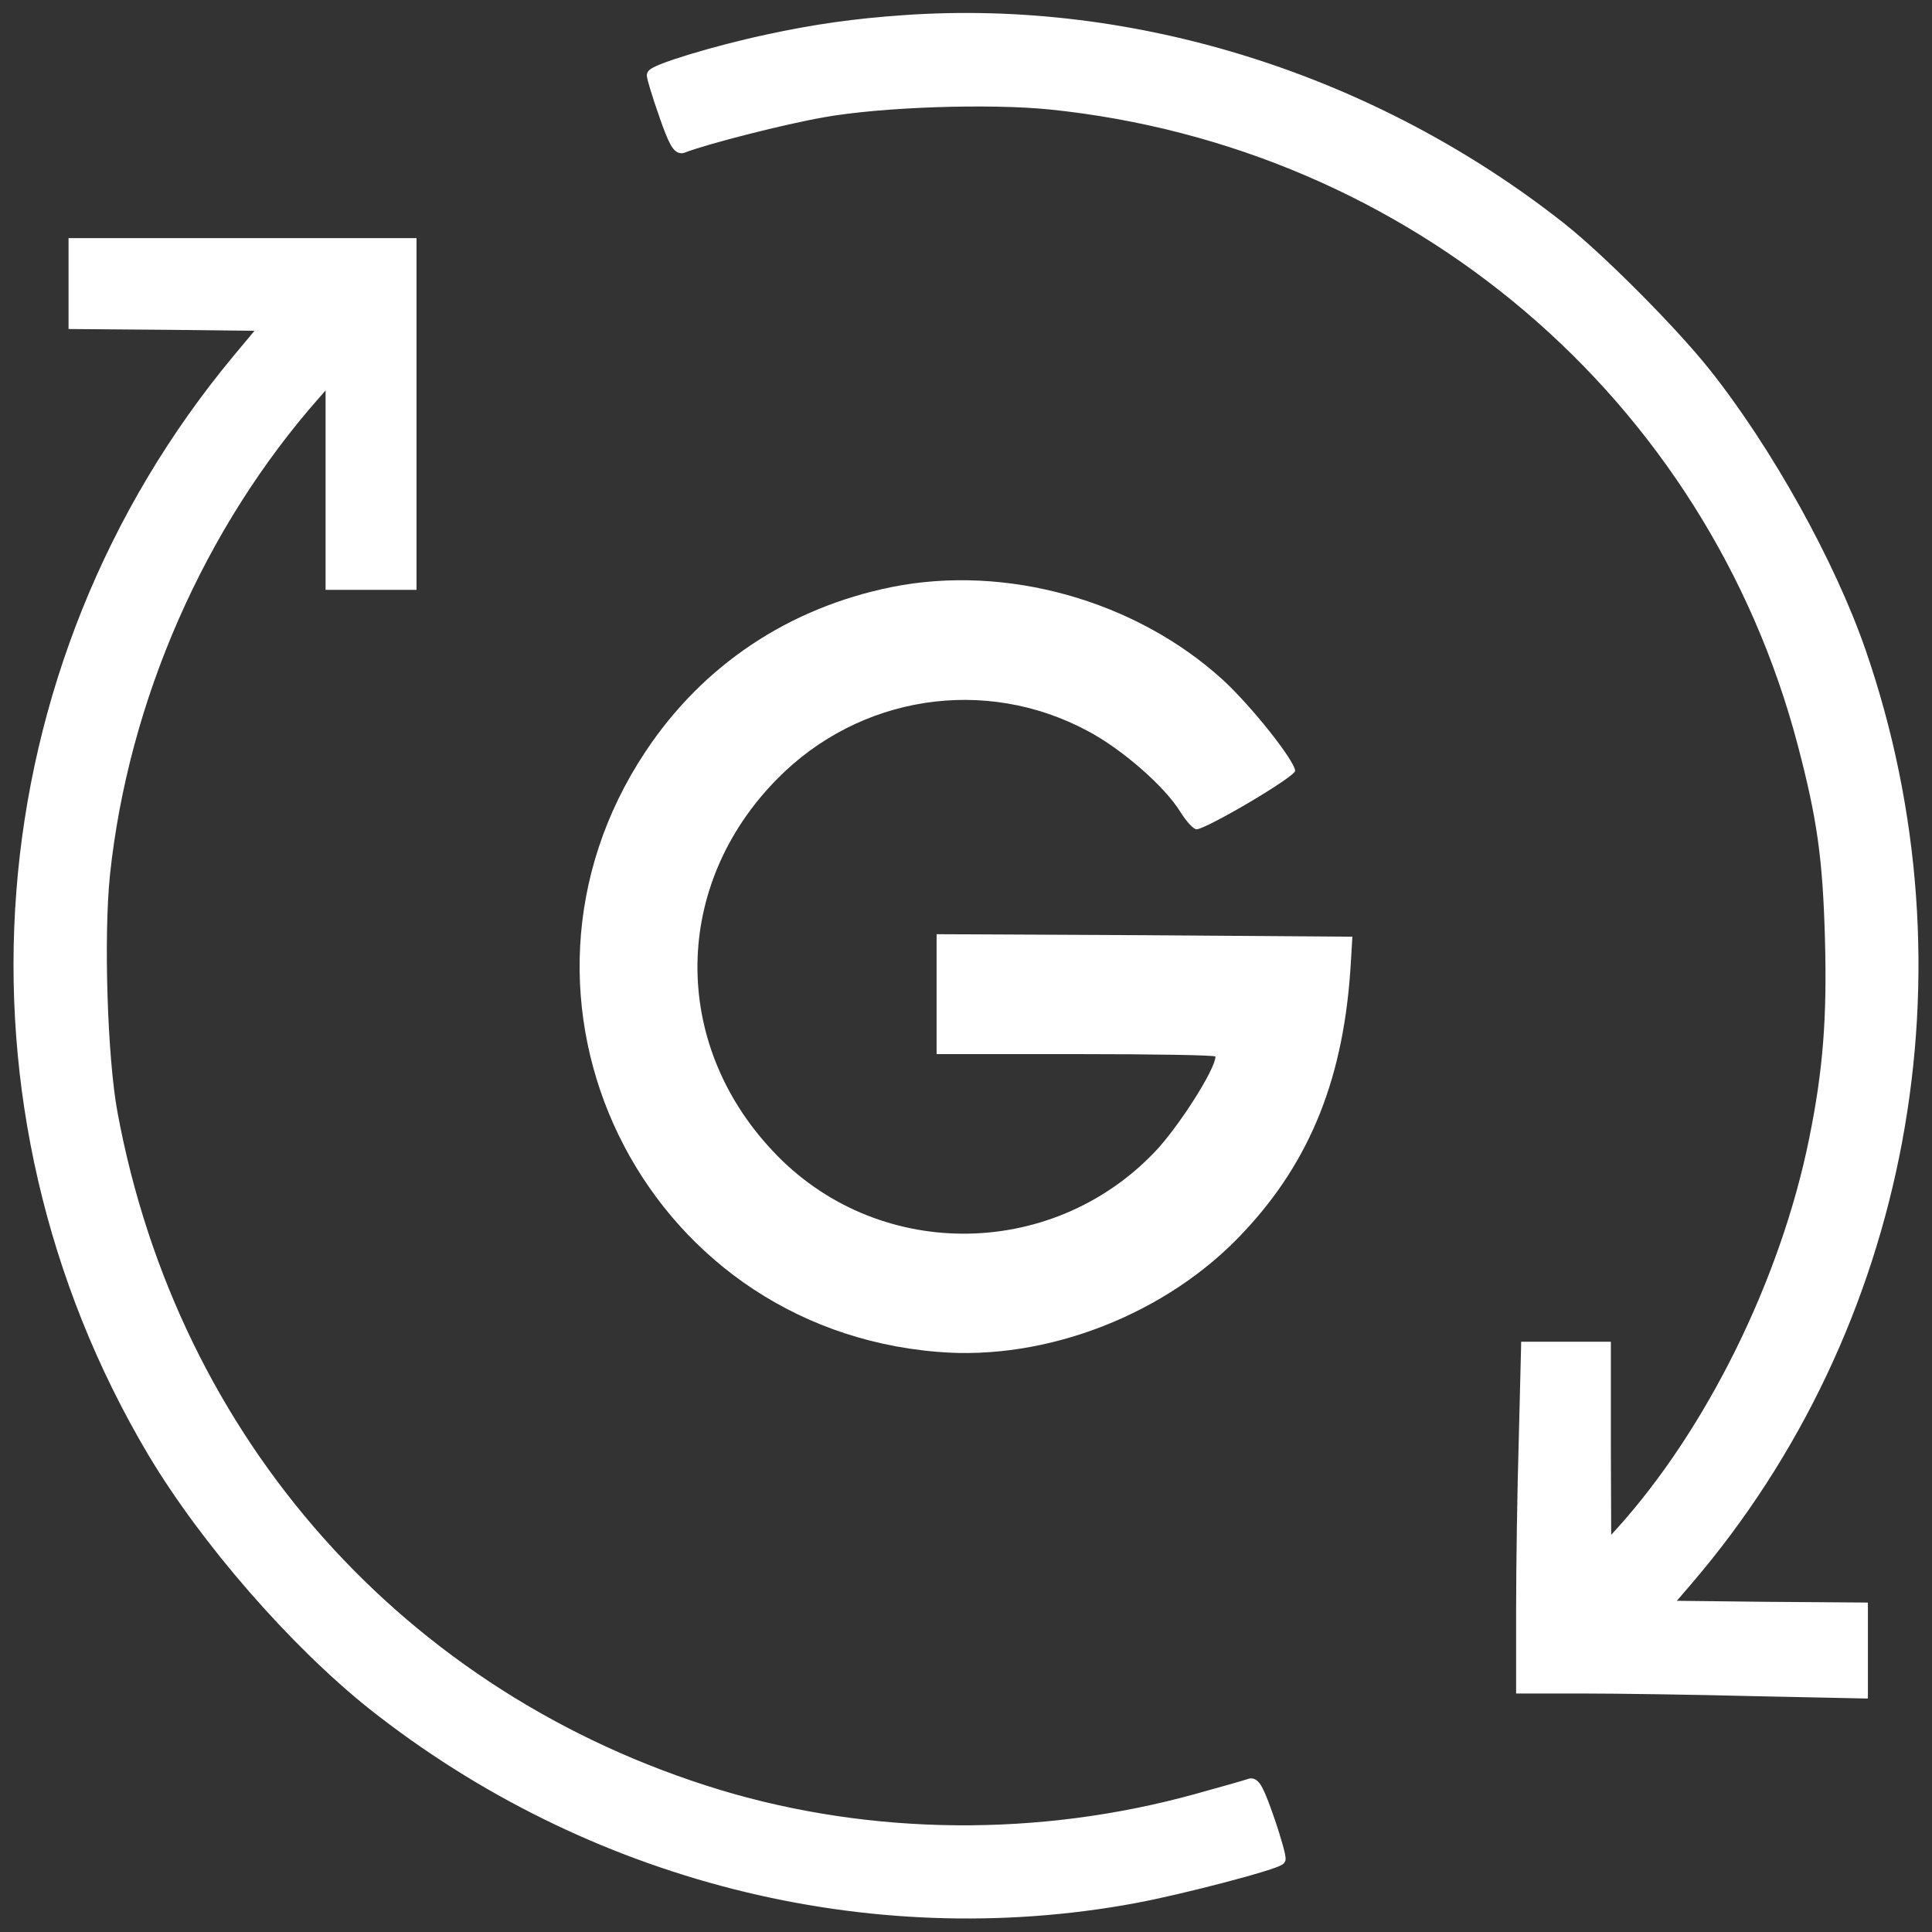
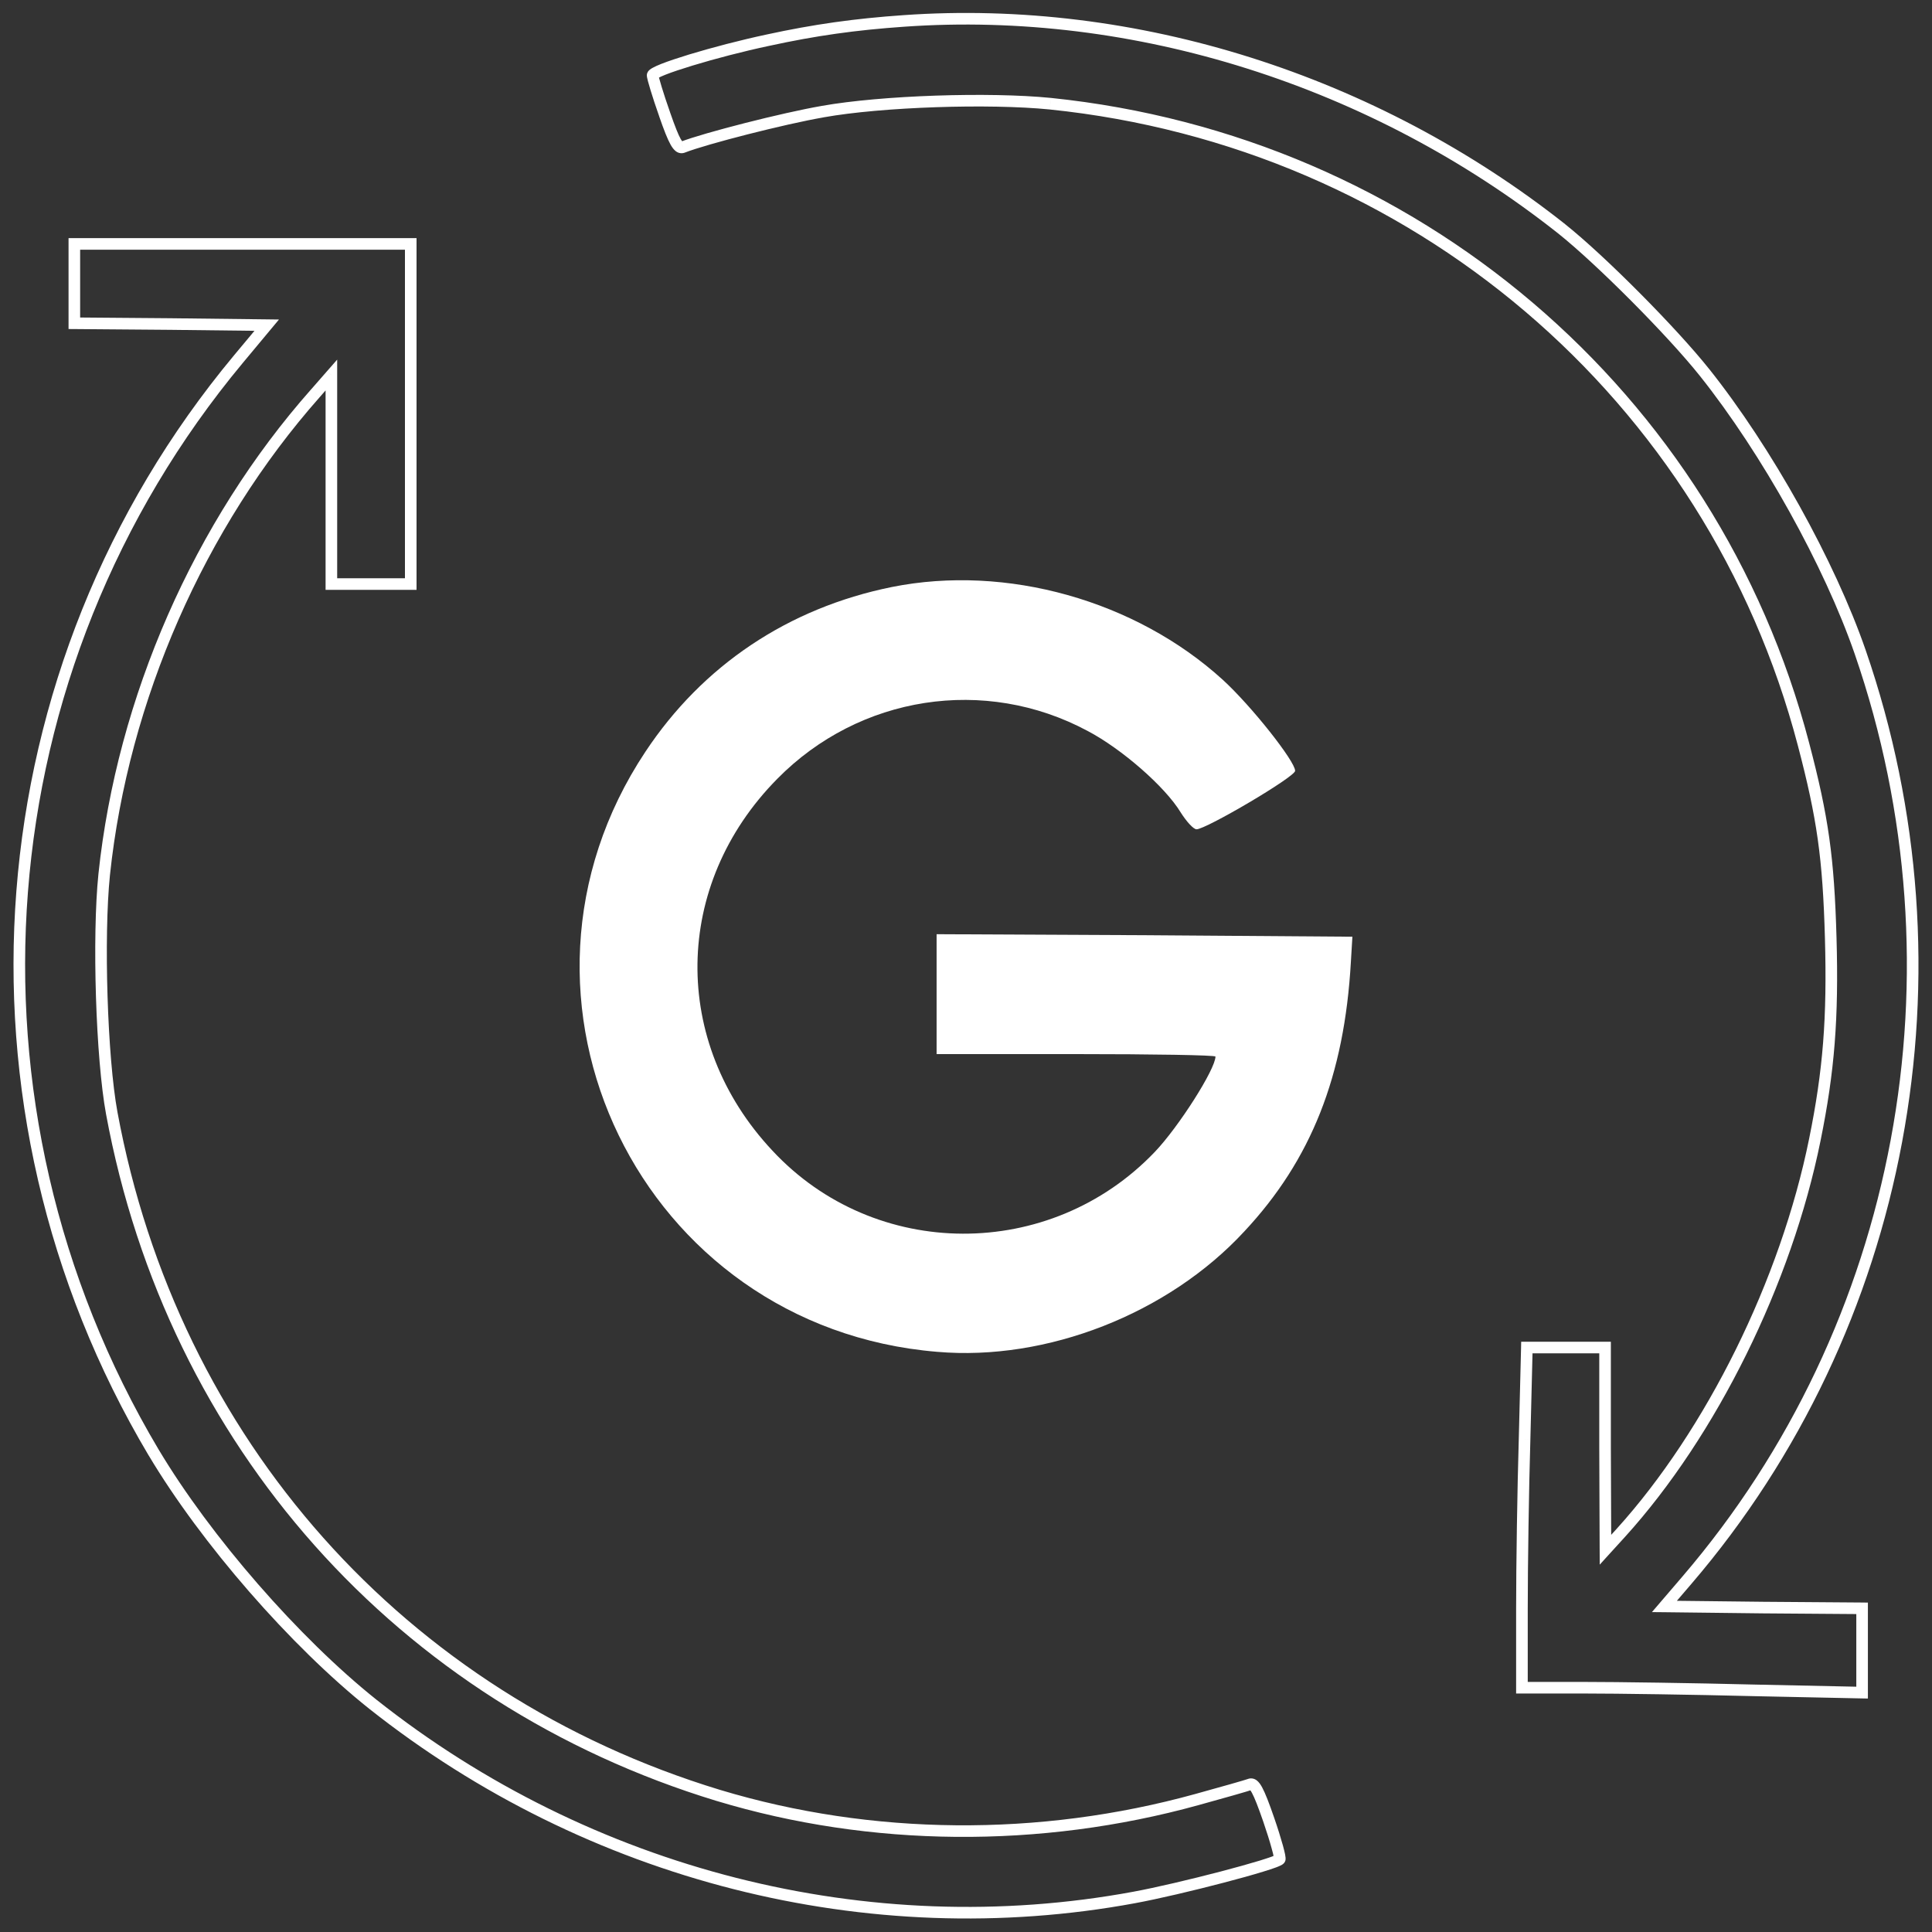
<svg xmlns="http://www.w3.org/2000/svg" width="50" height="50" viewBox="0 0 50 50" fill="none">
  <rect x="0" y="0" width="50" height="50" fill="#333333" stroke="none" />
-   <path fill-rule="evenodd" clip-rule="evenodd" d="M1.924 8.366V7.339V6.312H6.277H10.63V10.714V15.115H9.603H8.576V12.416V9.706L8.165 10.176C5.152 13.58 3.176 18.099 2.697 22.628C2.531 24.241 2.628 27.381 2.893 28.809C4.467 37.329 10.385 43.971 18.592 46.465C22.544 47.658 26.906 47.697 30.975 46.573C31.65 46.387 32.266 46.211 32.345 46.181C32.462 46.133 32.57 46.328 32.834 47.091C33.02 47.629 33.147 48.099 33.117 48.118C33 48.245 30.525 48.891 29.352 49.106C22.475 50.378 15.247 48.539 9.652 44.108C7.627 42.494 5.328 39.853 3.978 37.593C-1.362 28.614 -0.492 17.297 6.169 9.295L6.903 8.415L4.409 8.386L1.924 8.366ZM19.873 1.04C21.086 0.776 22.133 0.629 23.395 0.541C29.371 0.121 35.553 2.077 40.414 5.921C41.422 6.723 43.271 8.582 44.112 9.638C45.726 11.663 47.35 14.587 48.142 16.876C50.998 25.151 49.277 34.336 43.662 40.89L43.075 41.575L45.628 41.604L48.191 41.623V42.719V43.805L45.383 43.746C43.848 43.707 41.862 43.678 40.982 43.678H39.388V41.643C39.388 40.518 39.417 38.542 39.456 37.241L39.515 34.874H40.532H41.539V37.486L41.549 40.107L41.95 39.667C44.288 37.085 46.225 33.172 46.968 29.494C47.33 27.714 47.438 26.345 47.379 24.271C47.32 22.197 47.173 21.161 46.675 19.263C44.308 10.225 36.59 3.652 27.18 2.683C25.605 2.527 22.827 2.615 21.292 2.889C20.274 3.065 18.25 3.583 17.673 3.808C17.555 3.857 17.448 3.671 17.203 2.967C17.027 2.468 16.89 2.008 16.89 1.95C16.89 1.823 18.533 1.324 19.873 1.04Z" fill="white" />
  <path d="M1.924 8.366L1.923 8.516L1.774 8.515V8.366H1.924ZM1.924 6.312H1.774V6.162H1.924V6.312ZM10.63 6.312V6.162H10.78V6.312H10.63ZM10.63 15.115H10.78V15.265H10.63V15.115ZM8.576 15.115V15.265H8.426V15.115H8.576ZM8.576 9.706L8.463 9.607L8.726 9.307V9.706H8.576ZM8.165 10.176L8.278 10.274L8.277 10.275L8.165 10.176ZM2.697 22.628L2.548 22.612L2.548 22.612L2.697 22.628ZM2.893 28.809L3.04 28.782L3.04 28.782L2.893 28.809ZM18.592 46.465L18.549 46.609L18.548 46.609L18.592 46.465ZM30.975 46.573L30.935 46.428L30.935 46.428L30.975 46.573ZM32.345 46.181L32.402 46.32L32.397 46.322L32.345 46.181ZM32.834 47.091L32.975 47.042L32.975 47.042L32.834 47.091ZM33.117 48.118L33.007 48.016L33.019 48.003L33.034 47.993L33.117 48.118ZM29.352 49.106L29.324 48.959L29.324 48.959L29.352 49.106ZM9.652 44.108L9.558 44.225L9.558 44.225L9.652 44.108ZM3.978 37.593L3.85 37.67L3.849 37.67L3.978 37.593ZM6.169 9.295L6.054 9.199L6.054 9.199L6.169 9.295ZM6.903 8.415L6.905 8.265L7.22 8.269L7.018 8.511L6.903 8.415ZM4.409 8.386L4.41 8.236L4.41 8.236L4.409 8.386ZM23.395 0.541L23.405 0.691L23.405 0.691L23.395 0.541ZM19.873 1.04L19.905 1.187L19.904 1.187L19.873 1.04ZM40.414 5.921L40.508 5.803L40.508 5.804L40.414 5.921ZM44.112 9.638L43.995 9.731L43.995 9.731L44.112 9.638ZM48.142 16.876L48.284 16.827L48.284 16.827L48.142 16.876ZM43.662 40.89L43.776 40.987L43.776 40.987L43.662 40.89ZM43.075 41.575L43.073 41.724L42.752 41.721L42.961 41.477L43.075 41.575ZM45.628 41.604L45.627 41.754L45.626 41.754L45.628 41.604ZM48.191 41.623L48.192 41.473L48.341 41.475V41.623H48.191ZM48.191 43.805H48.341V43.958L48.188 43.955L48.191 43.805ZM45.383 43.746L45.38 43.896L45.38 43.896L45.383 43.746ZM39.388 43.678V43.828H39.237V43.678H39.388ZM39.456 37.241L39.606 37.245L39.606 37.246L39.456 37.241ZM39.515 34.874L39.365 34.87L39.368 34.724H39.515V34.874ZM41.539 34.874V34.724H41.689V34.874H41.539ZM41.539 37.486L41.389 37.486V37.486H41.539ZM41.549 40.107L41.66 40.208L41.401 40.493L41.399 40.108L41.549 40.107ZM41.95 39.667L42.061 39.768L42.061 39.768L41.95 39.667ZM46.968 29.494L46.821 29.465L46.821 29.465L46.968 29.494ZM46.675 19.263L46.53 19.301L46.53 19.301L46.675 19.263ZM27.18 2.683L27.195 2.534L27.196 2.534L27.18 2.683ZM21.292 2.889L21.318 3.036L21.317 3.037L21.292 2.889ZM17.673 3.808L17.615 3.67L17.618 3.668L17.673 3.808ZM17.203 2.967L17.345 2.917L17.345 2.918L17.203 2.967ZM2.074 7.339V8.366H1.774V7.339H2.074ZM2.074 6.312V7.339H1.774V6.312H2.074ZM6.277 6.462H1.924V6.162H6.277V6.462ZM10.63 6.462H6.277V6.162H10.63V6.462ZM10.48 10.714V6.312H10.78V10.714H10.48ZM10.48 15.115V10.714H10.78V15.115H10.48ZM9.603 14.965H10.63V15.265H9.603V14.965ZM8.576 14.965H9.603V15.265H8.576V14.965ZM8.726 12.416V15.115H8.426V12.416H8.726ZM8.726 9.706V12.416H8.426V9.706H8.726ZM8.052 10.077L8.463 9.607L8.688 9.805L8.278 10.274L8.052 10.077ZM2.548 22.612C3.03 18.052 5.019 13.504 8.052 10.076L8.277 10.275C5.285 13.655 3.322 18.145 2.846 22.643L2.548 22.612ZM2.745 28.837C2.478 27.393 2.38 24.239 2.548 22.612L2.846 22.643C2.681 24.244 2.779 27.37 3.04 28.782L2.745 28.837ZM18.548 46.609C10.287 44.098 4.33 37.411 2.745 28.837L3.04 28.782C4.605 37.247 10.483 43.844 18.635 46.322L18.548 46.609ZM31.015 46.717C26.919 47.849 22.528 47.81 18.549 46.609L18.635 46.322C22.559 47.506 26.893 47.546 30.935 46.428L31.015 46.717ZM32.397 46.322C32.311 46.354 31.685 46.533 31.015 46.717L30.935 46.428C31.616 46.241 32.222 46.067 32.292 46.041L32.397 46.322ZM32.692 47.14C32.559 46.757 32.47 46.529 32.402 46.403C32.386 46.373 32.372 46.351 32.361 46.336C32.355 46.328 32.351 46.323 32.348 46.32C32.346 46.318 32.345 46.317 32.344 46.316C32.343 46.315 32.343 46.315 32.343 46.315C32.343 46.315 32.351 46.321 32.367 46.324C32.383 46.326 32.396 46.322 32.402 46.32L32.287 46.043C32.323 46.028 32.365 46.02 32.41 46.027C32.455 46.033 32.493 46.053 32.524 46.076C32.581 46.12 32.627 46.187 32.666 46.261C32.747 46.411 32.844 46.662 32.975 47.042L32.692 47.14ZM33.034 47.993C33.001 48.015 32.987 48.044 32.981 48.057C32.975 48.072 32.973 48.084 32.972 48.089C32.971 48.099 32.972 48.104 32.971 48.1C32.971 48.094 32.969 48.079 32.964 48.054C32.955 48.004 32.937 47.931 32.911 47.839C32.861 47.655 32.784 47.407 32.692 47.14L32.975 47.042C33.069 47.313 33.148 47.569 33.201 47.759C33.227 47.854 33.247 47.936 33.259 47.996C33.264 48.026 33.269 48.055 33.271 48.081C33.272 48.093 33.272 48.11 33.27 48.13C33.268 48.139 33.266 48.155 33.258 48.173C33.251 48.189 33.235 48.22 33.2 48.243L33.034 47.993ZM29.324 48.959C29.906 48.852 30.814 48.638 31.593 48.434C31.982 48.332 32.336 48.233 32.6 48.153C32.733 48.112 32.84 48.076 32.918 48.048C32.956 48.033 32.985 48.021 33.004 48.012C33.014 48.008 33.02 48.005 33.022 48.003C33.026 48.001 33.018 48.005 33.007 48.016L33.227 48.22C33.21 48.239 33.19 48.252 33.177 48.26C33.163 48.268 33.148 48.276 33.133 48.283C33.102 48.298 33.065 48.313 33.022 48.329C32.937 48.361 32.823 48.398 32.688 48.439C32.419 48.522 32.06 48.622 31.669 48.724C30.887 48.929 29.971 49.145 29.378 49.254L29.324 48.959ZM9.745 43.99C15.307 48.395 22.491 50.222 29.324 48.959L29.379 49.254C22.459 50.533 15.187 48.682 9.558 44.225L9.745 43.99ZM4.107 37.516C5.448 39.761 7.735 42.388 9.745 43.99L9.558 44.225C7.519 42.6 5.208 39.945 3.85 37.67L4.107 37.516ZM6.285 9.391C-0.336 17.343 -1.201 28.591 4.107 37.517L3.849 37.67C-1.524 28.636 -0.648 17.25 6.054 9.199L6.285 9.391ZM7.018 8.511L6.285 9.391L6.054 9.199L6.788 8.319L7.018 8.511ZM4.41 8.236L6.905 8.265L6.901 8.565L4.407 8.536L4.41 8.236ZM1.925 8.216L4.41 8.236L4.407 8.536L1.923 8.516L1.925 8.216ZM23.405 0.691C22.15 0.778 21.111 0.924 19.905 1.187L19.841 0.893C21.062 0.628 22.116 0.48 23.384 0.392L23.405 0.691ZM40.322 6.039C35.488 2.217 29.343 0.273 23.405 0.691L23.384 0.392C29.399 -0.032 35.618 1.937 40.508 5.803L40.322 6.039ZM43.995 9.731C43.16 8.683 41.319 6.833 40.321 6.038L40.508 5.804C41.525 6.613 43.381 8.48 44.229 9.545L43.995 9.731ZM48 16.925C47.214 14.653 45.599 11.744 43.995 9.731L44.229 9.544C45.853 11.582 47.486 14.521 48.284 16.827L48 16.925ZM43.548 40.792C49.127 34.28 50.839 25.151 48 16.925L48.284 16.827C51.157 25.152 49.426 34.393 43.776 40.987L43.548 40.792ZM42.961 41.477L43.548 40.792L43.776 40.987L43.189 41.672L42.961 41.477ZM45.626 41.754L43.073 41.724L43.077 41.425L45.63 41.454L45.626 41.754ZM48.19 41.773L45.627 41.754L45.629 41.454L48.192 41.473L48.19 41.773ZM48.041 42.719V41.623H48.341V42.719H48.041ZM48.041 43.805V42.719H48.341V43.805H48.041ZM45.387 43.596L48.194 43.655L48.188 43.955L45.38 43.896L45.387 43.596ZM40.982 43.528C41.864 43.528 43.851 43.557 45.387 43.596L45.38 43.896C43.845 43.857 41.861 43.828 40.982 43.828V43.528ZM39.388 43.528H40.982V43.828H39.388V43.528ZM39.538 41.643V43.678H39.237V41.643H39.538ZM39.606 37.246C39.567 38.545 39.538 40.52 39.538 41.643H39.237C39.237 40.517 39.267 38.539 39.306 37.237L39.606 37.246ZM39.665 34.878L39.606 37.245L39.306 37.238L39.365 34.87L39.665 34.878ZM40.532 35.024H39.515V34.724H40.532V35.024ZM41.539 35.024H40.532V34.724H41.539V35.024ZM41.389 37.486V34.874H41.689V37.486H41.389ZM41.399 40.108L41.389 37.486L41.689 37.485L41.699 40.107L41.399 40.108ZM42.061 39.768L41.66 40.208L41.438 40.006L41.839 39.566L42.061 39.768ZM47.115 29.524C46.367 33.227 44.419 37.164 42.061 39.768L41.839 39.566C44.157 37.005 46.083 33.118 46.821 29.465L47.115 29.524ZM47.529 24.267C47.588 26.35 47.48 27.731 47.115 29.524L46.821 29.465C47.181 27.697 47.287 26.339 47.229 24.275L47.529 24.267ZM46.82 19.225C47.322 21.134 47.47 22.182 47.529 24.267L47.229 24.275C47.171 22.212 47.025 21.187 46.53 19.301L46.82 19.225ZM27.196 2.534C36.667 3.509 44.437 10.126 46.82 19.225L46.53 19.301C44.178 10.324 36.513 3.795 27.165 2.833L27.196 2.534ZM21.265 2.741C22.816 2.465 25.608 2.376 27.195 2.534L27.165 2.833C25.603 2.677 22.839 2.765 21.318 3.036L21.265 2.741ZM17.618 3.668C18.208 3.438 20.244 2.918 21.266 2.741L21.317 3.037C20.305 3.212 18.291 3.728 17.727 3.948L17.618 3.668ZM17.345 2.918C17.468 3.271 17.552 3.482 17.616 3.597C17.632 3.624 17.645 3.644 17.655 3.657C17.666 3.67 17.671 3.674 17.671 3.674C17.67 3.673 17.661 3.668 17.647 3.666C17.632 3.664 17.62 3.668 17.615 3.67L17.73 3.947C17.696 3.961 17.655 3.969 17.611 3.964C17.567 3.959 17.529 3.941 17.497 3.919C17.439 3.877 17.394 3.813 17.355 3.744C17.275 3.602 17.183 3.367 17.061 3.016L17.345 2.918ZM17.04 1.95C17.04 1.939 17.038 1.938 17.043 1.959C17.046 1.974 17.052 1.997 17.059 2.025C17.074 2.082 17.096 2.158 17.124 2.25C17.18 2.432 17.257 2.67 17.345 2.917L17.062 3.017C16.973 2.766 16.894 2.524 16.837 2.337C16.809 2.244 16.785 2.163 16.769 2.102C16.761 2.071 16.754 2.044 16.75 2.021C16.746 2.004 16.74 1.975 16.74 1.95H17.04ZM19.904 1.187C19.239 1.328 18.497 1.522 17.923 1.697C17.635 1.785 17.392 1.866 17.223 1.933C17.137 1.967 17.075 1.995 17.036 2.017C17.027 2.022 17.02 2.026 17.014 2.03C17.009 2.033 17.007 2.035 17.007 2.035C17.007 2.035 17.009 2.034 17.01 2.032C17.012 2.03 17.016 2.026 17.019 2.02C17.026 2.011 17.04 1.986 17.04 1.95H16.74C16.74 1.905 16.758 1.872 16.77 1.853C16.784 1.833 16.799 1.819 16.811 1.808C16.834 1.788 16.863 1.77 16.891 1.755C16.947 1.723 17.023 1.69 17.113 1.654C17.293 1.583 17.545 1.499 17.835 1.41C18.418 1.233 19.168 1.036 19.842 0.893L19.904 1.187Z" fill="white" />
  <path d="M23.08 15.192C20.399 15.735 18.183 17.221 16.701 19.458C12.461 25.845 16.585 34.352 24.252 34.985C27.087 35.231 30.232 34.002 32.203 31.869C33.93 30.021 34.794 27.849 34.961 24.888L35 24.242L29.626 24.203L24.239 24.177V25.728V27.28H27.848C29.832 27.28 31.456 27.306 31.456 27.344C31.456 27.668 30.503 29.167 29.884 29.814C27.178 32.645 22.641 32.632 19.987 29.775C17.358 26.97 17.409 22.897 20.116 20.156C22.242 17.997 25.489 17.493 28.144 18.915C29.033 19.381 30.154 20.363 30.554 21.022C30.709 21.268 30.889 21.462 30.966 21.462C31.211 21.462 33.518 20.105 33.518 19.949C33.518 19.704 32.397 18.282 31.649 17.596C29.394 15.541 26.044 14.597 23.08 15.192Z" fill="white" />
</svg>